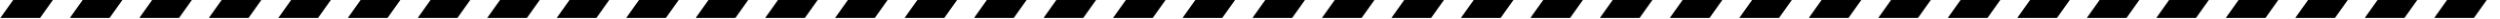
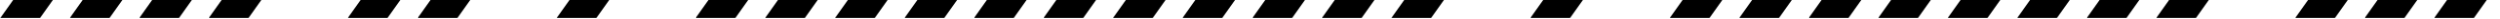
<svg xmlns="http://www.w3.org/2000/svg" width="2563" height="19" viewBox="0 0 2563 19" fill="none">
  <mask id="mask0_1307_570" style="mask-type:luminance" maskUnits="userSpaceOnUse" x="0" y="0" width="68" height="19">
    <path d="M0 0H67.678V18.879H0V0Z" fill="white" style="fill:white;fill-opacity:1;" />
  </mask>
  <g mask="url(#mask0_1307_570)">
    <mask id="mask1_1307_570" style="mask-type:luminance" maskUnits="userSpaceOnUse" x="0" y="-19" width="68" height="38">
      <path d="M26.948 -18.879H67.678L40.73 18.879H0L26.948 -18.879Z" fill="white" style="fill:white;fill-opacity:1;" />
    </mask>
    <g mask="url(#mask1_1307_570)">
      <path d="M0 -18.879H67.678V18.879H0V-18.879Z" fill="#CD464E" style="fill:#CD464E;fill:color(display-p3 0.804 0.275 0.306);fill-opacity:1;" />
    </g>
  </g>
  <mask id="mask2_1307_570" style="mask-type:luminance" maskUnits="userSpaceOnUse" x="142" y="0" width="69" height="19">
    <path d="M142.479 0H210.157V18.879H142.479V0Z" fill="white" style="fill:white;fill-opacity:1;" />
  </mask>
  <g mask="url(#mask2_1307_570)">
    <mask id="mask3_1307_570" style="mask-type:luminance" maskUnits="userSpaceOnUse" x="142" y="-19" width="69" height="38">
      <path d="M169.426 -18.879H210.157L183.209 18.879H142.479L169.426 -18.879Z" fill="white" style="fill:white;fill-opacity:1;" />
    </mask>
    <g mask="url(#mask3_1307_570)">
      <path d="M142.479 -18.879H210.157V18.879H142.479V-18.879Z" fill="#CD464E" style="fill:#CD464E;fill:color(display-p3 0.804 0.275 0.306);fill-opacity:1;" />
    </g>
  </g>
  <mask id="mask4_1307_570" style="mask-type:luminance" maskUnits="userSpaceOnUse" x="284" y="0" width="69" height="19">
    <path d="M284.958 0H352.641V18.879H284.958V0Z" fill="white" style="fill:white;fill-opacity:1;" />
  </mask>
  <g mask="url(#mask4_1307_570)">
    <mask id="mask5_1307_570" style="mask-type:luminance" maskUnits="userSpaceOnUse" x="284" y="-19" width="69" height="38">
      <path d="M311.91 -18.879H352.641L325.688 18.879H284.958L311.91 -18.879Z" fill="white" style="fill:white;fill-opacity:1;" />
    </mask>
    <g mask="url(#mask5_1307_570)">
-       <path d="M284.958 -18.879H352.641V18.879H284.958V-18.879Z" fill="#CD464E" style="fill:#CD464E;fill:color(display-p3 0.804 0.275 0.306);fill-opacity:1;" />
-     </g>
+       </g>
  </g>
  <mask id="mask6_1307_570" style="mask-type:luminance" maskUnits="userSpaceOnUse" x="71" y="0" width="68" height="19">
    <path d="M71.237 0H138.92V18.879H71.237V0Z" fill="white" style="fill:white;fill-opacity:1;" />
  </mask>
  <g mask="url(#mask6_1307_570)">
    <mask id="mask7_1307_570" style="mask-type:luminance" maskUnits="userSpaceOnUse" x="71" y="-19" width="68" height="38">
      <path d="M98.19 -18.879H138.92L111.967 18.879H71.237L98.19 -18.879Z" fill="white" style="fill:white;fill-opacity:1;" />
    </mask>
    <g mask="url(#mask7_1307_570)">
      <path d="M71.237 -18.879H138.92V18.879H71.237V-18.879Z" fill="#4D8249" style="fill:#4D8249;fill:color(display-p3 0.302 0.51 0.286);fill-opacity:1;" />
    </g>
  </g>
  <mask id="mask8_1307_570" style="mask-type:luminance" maskUnits="userSpaceOnUse" x="213" y="0" width="69" height="19">
    <path d="M213.716 0H281.399V18.879H213.716V0Z" fill="white" style="fill:white;fill-opacity:1;" />
  </mask>
  <g mask="url(#mask8_1307_570)">
    <mask id="mask9_1307_570" style="mask-type:luminance" maskUnits="userSpaceOnUse" x="213" y="-19" width="69" height="38">
      <path d="M240.668 -18.879H281.399L254.446 18.879H213.716L240.668 -18.879Z" fill="white" style="fill:white;fill-opacity:1;" />
    </mask>
    <g mask="url(#mask9_1307_570)">
      <path d="M213.716 -18.879H281.399V18.879H213.716V-18.879Z" fill="#4D8249" style="fill:#4D8249;fill:color(display-p3 0.302 0.51 0.286);fill-opacity:1;" />
    </g>
  </g>
  <mask id="mask10_1307_570" style="mask-type:luminance" maskUnits="userSpaceOnUse" x="356" y="0" width="68" height="19">
    <path d="M356.199 0H423.878V18.879H356.199V0Z" fill="white" style="fill:white;fill-opacity:1;" />
  </mask>
  <g mask="url(#mask10_1307_570)">
    <mask id="mask11_1307_570" style="mask-type:luminance" maskUnits="userSpaceOnUse" x="356" y="-19" width="68" height="38">
      <path d="M383.147 -18.879H423.878L396.925 18.879H356.199L383.147 -18.879Z" fill="white" style="fill:white;fill-opacity:1;" />
    </mask>
    <g mask="url(#mask11_1307_570)">
      <path d="M356.199 -18.879H423.878V18.879H356.199V-18.879Z" fill="#4D8249" style="fill:#4D8249;fill:color(display-p3 0.302 0.51 0.286);fill-opacity:1;" />
    </g>
  </g>
  <mask id="mask12_1307_570" style="mask-type:luminance" maskUnits="userSpaceOnUse" x="427" y="0" width="69" height="19">
    <path d="M427.877 0H495.555V18.879H427.877V0Z" fill="white" style="fill:white;fill-opacity:1;" />
  </mask>
  <g mask="url(#mask12_1307_570)">
    <mask id="mask13_1307_570" style="mask-type:luminance" maskUnits="userSpaceOnUse" x="427" y="-19" width="69" height="38">
      <path d="M454.825 -18.879H495.555L468.608 18.879H427.877L454.825 -18.879Z" fill="white" style="fill:white;fill-opacity:1;" />
    </mask>
    <g mask="url(#mask13_1307_570)">
      <path d="M427.877 -18.879H495.555V18.879H427.877V-18.879Z" fill="#CD464E" style="fill:#CD464E;fill:color(display-p3 0.804 0.275 0.306);fill-opacity:1;" />
    </g>
  </g>
  <mask id="mask14_1307_570" style="mask-type:luminance" maskUnits="userSpaceOnUse" x="570" y="0" width="69" height="19">
    <path d="M570.356 0H638.034V18.879H570.356V0Z" fill="white" style="fill:white;fill-opacity:1;" />
  </mask>
  <g mask="url(#mask14_1307_570)">
    <mask id="mask15_1307_570" style="mask-type:luminance" maskUnits="userSpaceOnUse" x="570" y="-19" width="69" height="38">
      <path d="M597.304 -18.879H638.034L611.087 18.879H570.356L597.304 -18.879Z" fill="white" style="fill:white;fill-opacity:1;" />
    </mask>
    <g mask="url(#mask15_1307_570)">
      <path d="M570.356 -18.879H638.034V18.879H570.356V-18.879Z" fill="#CD464E" style="fill:#CD464E;fill:color(display-p3 0.804 0.275 0.306);fill-opacity:1;" />
    </g>
  </g>
  <mask id="mask16_1307_570" style="mask-type:luminance" maskUnits="userSpaceOnUse" x="712" y="0" width="69" height="19">
    <path d="M712.835 0H780.518V18.879H712.835V0Z" fill="white" style="fill:white;fill-opacity:1;" />
  </mask>
  <g mask="url(#mask16_1307_570)">
    <mask id="mask17_1307_570" style="mask-type:luminance" maskUnits="userSpaceOnUse" x="712" y="-19" width="69" height="38">
      <path d="M739.788 -18.879H780.518L753.565 18.879H712.835L739.788 -18.879Z" fill="white" style="fill:white;fill-opacity:1;" />
    </mask>
    <g mask="url(#mask17_1307_570)">
      <path d="M712.835 -18.879H780.518V18.879H712.835V-18.879Z" fill="#CD464E" style="fill:#CD464E;fill:color(display-p3 0.804 0.275 0.306);fill-opacity:1;" />
    </g>
  </g>
  <mask id="mask18_1307_570" style="mask-type:luminance" maskUnits="userSpaceOnUse" x="499" y="0" width="68" height="19">
    <path d="M499.114 0H566.798V18.879H499.114V0Z" fill="white" style="fill:white;fill-opacity:1;" />
  </mask>
  <g mask="url(#mask18_1307_570)">
    <mask id="mask19_1307_570" style="mask-type:luminance" maskUnits="userSpaceOnUse" x="499" y="-19" width="68" height="38">
      <path d="M526.067 -18.879H566.798L539.845 18.879H499.114L526.067 -18.879Z" fill="white" style="fill:white;fill-opacity:1;" />
    </mask>
    <g mask="url(#mask19_1307_570)">
-       <path d="M499.114 -18.879H566.798V18.879H499.114V-18.879Z" fill="#4D8249" style="fill:#4D8249;fill:color(display-p3 0.302 0.51 0.286);fill-opacity:1;" />
-     </g>
+       </g>
  </g>
  <mask id="mask20_1307_570" style="mask-type:luminance" maskUnits="userSpaceOnUse" x="641" y="0" width="69" height="19">
    <path d="M641.593 0H709.276V18.879H641.593V0Z" fill="white" style="fill:white;fill-opacity:1;" />
  </mask>
  <g mask="url(#mask20_1307_570)">
    <mask id="mask21_1307_570" style="mask-type:luminance" maskUnits="userSpaceOnUse" x="641" y="-19" width="69" height="38">
      <path d="M668.546 -18.879H709.276L682.323 18.879H641.593L668.546 -18.879Z" fill="white" style="fill:white;fill-opacity:1;" />
    </mask>
    <g mask="url(#mask21_1307_570)">
-       <path d="M641.593 -18.879H709.276V18.879H641.593V-18.879Z" fill="#4D8249" style="fill:#4D8249;fill:color(display-p3 0.302 0.51 0.286);fill-opacity:1;" />
-     </g>
+       </g>
  </g>
  <mask id="mask22_1307_570" style="mask-type:luminance" maskUnits="userSpaceOnUse" x="784" y="0" width="68" height="19">
    <path d="M784.077 0H851.755V18.879H784.077V0Z" fill="white" style="fill:white;fill-opacity:1;" />
  </mask>
  <g mask="url(#mask22_1307_570)">
    <mask id="mask23_1307_570" style="mask-type:luminance" maskUnits="userSpaceOnUse" x="784" y="-19" width="68" height="38">
      <path d="M811.024 -18.879H851.755L824.802 18.879H784.077L811.024 -18.879Z" fill="white" style="fill:white;fill-opacity:1;" />
    </mask>
    <g mask="url(#mask23_1307_570)">
      <path d="M784.077 -18.879H851.755V18.879H784.077V-18.879Z" fill="#4D8249" style="fill:#4D8249;fill:color(display-p3 0.302 0.51 0.286);fill-opacity:1;" />
    </g>
  </g>
  <mask id="mask24_1307_570" style="mask-type:luminance" maskUnits="userSpaceOnUse" x="855" y="0" width="69" height="19">
    <path d="M855.755 0H923.433V18.879H855.755V0Z" fill="white" style="fill:white;fill-opacity:1;" />
  </mask>
  <g mask="url(#mask24_1307_570)">
    <mask id="mask25_1307_570" style="mask-type:luminance" maskUnits="userSpaceOnUse" x="855" y="-19" width="69" height="38">
      <path d="M882.702 -18.879H923.433L896.485 18.879H855.755L882.702 -18.879Z" fill="white" style="fill:white;fill-opacity:1;" />
    </mask>
    <g mask="url(#mask25_1307_570)">
      <path d="M855.755 -18.879H923.433V18.879H855.755V-18.879Z" fill="#CD464E" style="fill:#CD464E;fill:color(display-p3 0.804 0.275 0.306);fill-opacity:1;" />
    </g>
  </g>
  <mask id="mask26_1307_570" style="mask-type:luminance" maskUnits="userSpaceOnUse" x="998" y="0" width="68" height="19">
    <path d="M998.234 0H1065.91V18.879H998.234V0Z" fill="white" style="fill:white;fill-opacity:1;" />
  </mask>
  <g mask="url(#mask26_1307_570)">
    <mask id="mask27_1307_570" style="mask-type:luminance" maskUnits="userSpaceOnUse" x="998" y="-19" width="68" height="38">
      <path d="M1025.18 -18.879H1065.91L1038.96 18.879H998.234L1025.18 -18.879Z" fill="white" style="fill:white;fill-opacity:1;" />
    </mask>
    <g mask="url(#mask27_1307_570)">
      <path d="M998.234 -18.879H1065.91V18.879H998.234V-18.879Z" fill="#CD464E" style="fill:#CD464E;fill:color(display-p3 0.804 0.275 0.306);fill-opacity:1;" />
    </g>
  </g>
  <mask id="mask28_1307_570" style="mask-type:luminance" maskUnits="userSpaceOnUse" x="1140" y="0" width="69" height="19">
    <path d="M1140.71 0H1208.4V18.879H1140.71V0Z" fill="white" style="fill:white;fill-opacity:1;" />
  </mask>
  <g mask="url(#mask28_1307_570)">
    <mask id="mask29_1307_570" style="mask-type:luminance" maskUnits="userSpaceOnUse" x="1140" y="-19" width="69" height="38">
      <path d="M1167.67 -18.879H1208.4L1181.44 18.879H1140.71L1167.67 -18.879Z" fill="white" style="fill:white;fill-opacity:1;" />
    </mask>
    <g mask="url(#mask29_1307_570)">
      <path d="M1140.71 -18.879H1208.4V18.879H1140.71V-18.879Z" fill="#CD464E" style="fill:#CD464E;fill:color(display-p3 0.804 0.275 0.306);fill-opacity:1;" />
    </g>
  </g>
  <mask id="mask30_1307_570" style="mask-type:luminance" maskUnits="userSpaceOnUse" x="926" y="0" width="69" height="19">
    <path d="M926.992 0H994.675V18.879H926.992V0Z" fill="white" style="fill:white;fill-opacity:1;" />
  </mask>
  <g mask="url(#mask30_1307_570)">
    <mask id="mask31_1307_570" style="mask-type:luminance" maskUnits="userSpaceOnUse" x="926" y="-19" width="69" height="38">
      <path d="M953.944 -18.879H994.675L967.722 18.879H926.992L953.944 -18.879Z" fill="white" style="fill:white;fill-opacity:1;" />
    </mask>
    <g mask="url(#mask31_1307_570)">
      <path d="M926.992 -18.879H994.675V18.879H926.992V-18.879Z" fill="#4D8249" style="fill:#4D8249;fill:color(display-p3 0.302 0.51 0.286);fill-opacity:1;" />
    </g>
  </g>
  <mask id="mask32_1307_570" style="mask-type:luminance" maskUnits="userSpaceOnUse" x="1069" y="0" width="69" height="19">
    <path d="M1069.47 0H1137.15V18.879H1069.47V0Z" fill="white" style="fill:white;fill-opacity:1;" />
  </mask>
  <g mask="url(#mask32_1307_570)">
    <mask id="mask33_1307_570" style="mask-type:luminance" maskUnits="userSpaceOnUse" x="1069" y="-19" width="69" height="38">
      <path d="M1096.42 -18.879H1137.15L1110.2 18.879H1069.47L1096.42 -18.879Z" fill="white" style="fill:white;fill-opacity:1;" />
    </mask>
    <g mask="url(#mask33_1307_570)">
      <path d="M1069.47 -18.879H1137.15V18.879H1069.47V-18.879Z" fill="#4D8249" style="fill:#4D8249;fill:color(display-p3 0.302 0.51 0.286);fill-opacity:1;" />
    </g>
  </g>
  <mask id="mask34_1307_570" style="mask-type:luminance" maskUnits="userSpaceOnUse" x="1211" y="0" width="69" height="19">
    <path d="M1211.95 0H1279.63V18.879H1211.95V0Z" fill="white" style="fill:white;fill-opacity:1;" />
  </mask>
  <g mask="url(#mask34_1307_570)">
    <mask id="mask35_1307_570" style="mask-type:luminance" maskUnits="userSpaceOnUse" x="1211" y="-19" width="69" height="38">
      <path d="M1238.9 -18.879H1279.63L1252.68 18.879H1211.95L1238.9 -18.879Z" fill="white" style="fill:white;fill-opacity:1;" />
    </mask>
    <g mask="url(#mask35_1307_570)">
      <path d="M1211.95 -18.879H1279.63V18.879H1211.95V-18.879Z" fill="#4D8249" style="fill:#4D8249;fill:color(display-p3 0.302 0.51 0.286);fill-opacity:1;" />
    </g>
  </g>
  <mask id="mask36_1307_570" style="mask-type:luminance" maskUnits="userSpaceOnUse" x="1283" y="0" width="69" height="19">
    <path d="M1283.63 0H1351.31V18.879H1283.63V0Z" fill="white" style="fill:white;fill-opacity:1;" />
  </mask>
  <g mask="url(#mask36_1307_570)">
    <mask id="mask37_1307_570" style="mask-type:luminance" maskUnits="userSpaceOnUse" x="1283" y="-19" width="69" height="38">
      <path d="M1310.58 -18.879H1351.31L1324.36 18.879H1283.63L1310.58 -18.879Z" fill="white" style="fill:white;fill-opacity:1;" />
    </mask>
    <g mask="url(#mask37_1307_570)">
      <path d="M1283.63 -18.879H1351.31V18.879H1283.63V-18.879Z" fill="#CD464E" style="fill:#CD464E;fill:color(display-p3 0.804 0.275 0.306);fill-opacity:1;" />
    </g>
  </g>
  <mask id="mask38_1307_570" style="mask-type:luminance" maskUnits="userSpaceOnUse" x="1426" y="0" width="68" height="19">
    <path d="M1426.11 0H1493.79V18.879H1426.11V0Z" fill="white" style="fill:white;fill-opacity:1;" />
  </mask>
  <g mask="url(#mask38_1307_570)">
    <mask id="mask39_1307_570" style="mask-type:luminance" maskUnits="userSpaceOnUse" x="1426" y="-19" width="68" height="38">
      <path d="M1453.06 -18.879H1493.79L1466.84 18.879H1426.11L1453.06 -18.879Z" fill="white" style="fill:white;fill-opacity:1;" />
    </mask>
    <g mask="url(#mask39_1307_570)">
      <path d="M1426.11 -18.879H1493.79V18.879H1426.11V-18.879Z" fill="#CD464E" style="fill:#CD464E;fill:color(display-p3 0.804 0.275 0.306);fill-opacity:1;" />
    </g>
  </g>
  <mask id="mask40_1307_570" style="mask-type:luminance" maskUnits="userSpaceOnUse" x="1568" y="0" width="69" height="19">
    <path d="M1568.59 0H1636.27V18.879H1568.59V0Z" fill="white" style="fill:white;fill-opacity:1;" />
  </mask>
  <g mask="url(#mask40_1307_570)">
    <mask id="mask41_1307_570" style="mask-type:luminance" maskUnits="userSpaceOnUse" x="1568" y="-19" width="69" height="38">
      <path d="M1595.54 -18.879H1636.27L1609.32 18.879H1568.59L1595.54 -18.879Z" fill="white" style="fill:white;fill-opacity:1;" />
    </mask>
    <g mask="url(#mask41_1307_570)">
      <path d="M1568.59 -18.879H1636.27V18.879H1568.59V-18.879Z" fill="#CD464E" style="fill:#CD464E;fill:color(display-p3 0.804 0.275 0.306);fill-opacity:1;" />
    </g>
  </g>
  <mask id="mask42_1307_570" style="mask-type:luminance" maskUnits="userSpaceOnUse" x="1354" y="0" width="69" height="19">
    <path d="M1354.87 0H1422.55V18.879H1354.87V0Z" fill="white" style="fill:white;fill-opacity:1;" />
  </mask>
  <g mask="url(#mask42_1307_570)">
    <mask id="mask43_1307_570" style="mask-type:luminance" maskUnits="userSpaceOnUse" x="1354" y="-19" width="69" height="38">
      <path d="M1381.82 -18.879H1422.55L1395.6 18.879H1354.87L1381.82 -18.879Z" fill="white" style="fill:white;fill-opacity:1;" />
    </mask>
    <g mask="url(#mask43_1307_570)">
      <path d="M1354.87 -18.879H1422.55V18.879H1354.87V-18.879Z" fill="#4D8249" style="fill:#4D8249;fill:color(display-p3 0.302 0.51 0.286);fill-opacity:1;" />
    </g>
  </g>
  <mask id="mask44_1307_570" style="mask-type:luminance" maskUnits="userSpaceOnUse" x="1497" y="0" width="69" height="19">
    <path d="M1497.35 0H1565.03V18.879H1497.35V0Z" fill="white" style="fill:white;fill-opacity:1;" />
  </mask>
  <g mask="url(#mask44_1307_570)">
    <mask id="mask45_1307_570" style="mask-type:luminance" maskUnits="userSpaceOnUse" x="1497" y="-19" width="69" height="38">
      <path d="M1524.3 -18.879H1565.03L1538.08 18.879H1497.35L1524.3 -18.879Z" fill="white" style="fill:white;fill-opacity:1;" />
    </mask>
    <g mask="url(#mask45_1307_570)">
-       <path d="M1497.35 -18.879H1565.03V18.879H1497.35V-18.879Z" fill="#4D8249" style="fill:#4D8249;fill:color(display-p3 0.302 0.51 0.286);fill-opacity:1;" />
+       <path d="M1497.35 -18.879V18.879H1497.35V-18.879Z" fill="#4D8249" style="fill:#4D8249;fill:color(display-p3 0.302 0.51 0.286);fill-opacity:1;" />
    </g>
  </g>
  <mask id="mask46_1307_570" style="mask-type:luminance" maskUnits="userSpaceOnUse" x="1639" y="0" width="69" height="19">
-     <path d="M1639.83 0H1707.51V18.879H1639.83V0Z" fill="white" style="fill:white;fill-opacity:1;" />
-   </mask>
+     </mask>
  <g mask="url(#mask46_1307_570)">
    <mask id="mask47_1307_570" style="mask-type:luminance" maskUnits="userSpaceOnUse" x="1639" y="-19" width="69" height="38">
      <path d="M1666.78 -18.879H1707.51L1680.56 18.879H1639.83L1666.78 -18.879Z" fill="white" style="fill:white;fill-opacity:1;" />
    </mask>
    <g mask="url(#mask47_1307_570)">
      <path d="M1639.83 -18.879H1707.51V18.879H1639.83V-18.879Z" fill="#4D8249" style="fill:#4D8249;fill:color(display-p3 0.302 0.51 0.286);fill-opacity:1;" />
    </g>
  </g>
  <mask id="mask48_1307_570" style="mask-type:luminance" maskUnits="userSpaceOnUse" x="1711" y="0" width="69" height="19">
    <path d="M1711.51 0H1779.19V18.879H1711.51V0Z" fill="white" style="fill:white;fill-opacity:1;" />
  </mask>
  <g mask="url(#mask48_1307_570)">
    <mask id="mask49_1307_570" style="mask-type:luminance" maskUnits="userSpaceOnUse" x="1711" y="-19" width="69" height="38">
      <path d="M1738.46 -18.879H1779.19L1752.24 18.879H1711.51L1738.46 -18.879Z" fill="white" style="fill:white;fill-opacity:1;" />
    </mask>
    <g mask="url(#mask49_1307_570)">
      <path d="M1711.51 -18.879H1779.19V18.879H1711.51V-18.879Z" fill="#CD464E" style="fill:#CD464E;fill:color(display-p3 0.804 0.275 0.306);fill-opacity:1;" />
    </g>
  </g>
  <mask id="mask50_1307_570" style="mask-type:luminance" maskUnits="userSpaceOnUse" x="1853" y="0" width="69" height="19">
    <path d="M1853.99 0H1921.67V18.879H1853.99V0Z" fill="white" style="fill:white;fill-opacity:1;" />
  </mask>
  <g mask="url(#mask50_1307_570)">
    <mask id="mask51_1307_570" style="mask-type:luminance" maskUnits="userSpaceOnUse" x="1853" y="-19" width="69" height="38">
      <path d="M1880.94 -18.879H1921.67L1894.72 18.879H1853.99L1880.94 -18.879Z" fill="white" style="fill:white;fill-opacity:1;" />
    </mask>
    <g mask="url(#mask51_1307_570)">
      <path d="M1853.99 -18.879H1921.67V18.879H1853.99V-18.879Z" fill="#CD464E" style="fill:#CD464E;fill:color(display-p3 0.804 0.275 0.306);fill-opacity:1;" />
    </g>
  </g>
  <mask id="mask52_1307_570" style="mask-type:luminance" maskUnits="userSpaceOnUse" x="1996" y="0" width="69" height="19">
    <path d="M1996.47 0H2064.15V18.879H1996.47V0Z" fill="white" style="fill:white;fill-opacity:1;" />
  </mask>
  <g mask="url(#mask52_1307_570)">
    <mask id="mask53_1307_570" style="mask-type:luminance" maskUnits="userSpaceOnUse" x="1996" y="-19" width="69" height="38">
      <path d="M2023.42 -18.879H2064.15L2037.2 18.879H1996.47L2023.42 -18.879Z" fill="white" style="fill:white;fill-opacity:1;" />
    </mask>
    <g mask="url(#mask53_1307_570)">
      <path d="M1996.47 -18.879H2064.15V18.879H1996.47V-18.879Z" fill="#CD464E" style="fill:#CD464E;fill:color(display-p3 0.804 0.275 0.306);fill-opacity:1;" />
    </g>
  </g>
  <mask id="mask54_1307_570" style="mask-type:luminance" maskUnits="userSpaceOnUse" x="1782" y="0" width="69" height="19">
    <path d="M1782.75 0H1850.43V18.879H1782.75V0Z" fill="white" style="fill:white;fill-opacity:1;" />
  </mask>
  <g mask="url(#mask54_1307_570)">
    <mask id="mask55_1307_570" style="mask-type:luminance" maskUnits="userSpaceOnUse" x="1782" y="-19" width="69" height="38">
      <path d="M1809.7 -18.879H1850.43L1823.48 18.879H1782.75L1809.7 -18.879Z" fill="white" style="fill:white;fill-opacity:1;" />
    </mask>
    <g mask="url(#mask55_1307_570)">
      <path d="M1782.75 -18.879H1850.43V18.879H1782.75V-18.879Z" fill="#4D8249" style="fill:#4D8249;fill:color(display-p3 0.302 0.51 0.286);fill-opacity:1;" />
    </g>
  </g>
  <mask id="mask56_1307_570" style="mask-type:luminance" maskUnits="userSpaceOnUse" x="1925" y="0" width="68" height="19">
    <path d="M1925.23 0H1992.91V18.879H1925.23V0Z" fill="white" style="fill:white;fill-opacity:1;" />
  </mask>
  <g mask="url(#mask56_1307_570)">
    <mask id="mask57_1307_570" style="mask-type:luminance" maskUnits="userSpaceOnUse" x="1925" y="-19" width="68" height="38">
      <path d="M1952.18 -18.879H1992.91L1965.96 18.879H1925.23L1952.18 -18.879Z" fill="white" style="fill:white;fill-opacity:1;" />
    </mask>
    <g mask="url(#mask57_1307_570)">
      <path d="M1925.23 -18.879H1992.91V18.879H1925.23V-18.879Z" fill="#4D8249" style="fill:#4D8249;fill:color(display-p3 0.302 0.51 0.286);fill-opacity:1;" />
    </g>
  </g>
  <mask id="mask58_1307_570" style="mask-type:luminance" maskUnits="userSpaceOnUse" x="2067" y="0" width="69" height="19">
    <path d="M2067.71 0H2135.39V18.879H2067.71V0Z" fill="white" style="fill:white;fill-opacity:1;" />
  </mask>
  <g mask="url(#mask58_1307_570)">
    <mask id="mask59_1307_570" style="mask-type:luminance" maskUnits="userSpaceOnUse" x="2067" y="-19" width="69" height="38">
      <path d="M2094.66 -18.879H2135.39L2108.43 18.879H2067.71L2094.66 -18.879Z" fill="white" style="fill:white;fill-opacity:1;" />
    </mask>
    <g mask="url(#mask59_1307_570)">
      <path d="M2067.71 -18.879H2135.39V18.879H2067.71V-18.879Z" fill="#4D8249" style="fill:#4D8249;fill:color(display-p3 0.302 0.51 0.286);fill-opacity:1;" />
    </g>
  </g>
  <mask id="mask60_1307_570" style="mask-type:luminance" maskUnits="userSpaceOnUse" x="2139" y="0" width="68" height="19">
    <path d="M2139 0H2206.68V18.879H2139V0Z" fill="white" style="fill:white;fill-opacity:1;" />
  </mask>
  <g mask="url(#mask60_1307_570)">
    <mask id="mask61_1307_570" style="mask-type:luminance" maskUnits="userSpaceOnUse" x="2139" y="-19" width="68" height="38">
      <path d="M2165.95 -18.879H2206.68L2179.73 18.879H2139L2165.95 -18.879Z" fill="white" style="fill:white;fill-opacity:1;" />
    </mask>
    <g mask="url(#mask61_1307_570)">
      <path d="M2139 -18.879H2206.68V18.879H2139V-18.879Z" fill="#CD464E" style="fill:#CD464E;fill:color(display-p3 0.804 0.275 0.306);fill-opacity:1;" />
    </g>
  </g>
  <mask id="mask62_1307_570" style="mask-type:luminance" maskUnits="userSpaceOnUse" x="2281" y="0" width="69" height="19">
    <path d="M2281.48 0H2349.16V18.879H2281.48V0Z" fill="white" style="fill:white;fill-opacity:1;" />
  </mask>
  <g mask="url(#mask62_1307_570)">
    <mask id="mask63_1307_570" style="mask-type:luminance" maskUnits="userSpaceOnUse" x="2281" y="-19" width="69" height="38">
      <path d="M2308.43 -18.879H2349.16L2322.21 18.879H2281.48L2308.43 -18.879Z" fill="white" style="fill:white;fill-opacity:1;" />
    </mask>
    <g mask="url(#mask63_1307_570)">
-       <path d="M2281.48 -18.879H2349.16V18.879H2281.48V-18.879Z" fill="#CD464E" style="fill:#CD464E;fill:color(display-p3 0.804 0.275 0.306);fill-opacity:1;" />
-     </g>
+       </g>
  </g>
  <mask id="mask64_1307_570" style="mask-type:luminance" maskUnits="userSpaceOnUse" x="2423" y="0" width="69" height="19">
    <path d="M2423.96 0H2491.64V18.879H2423.96V0Z" fill="white" style="fill:white;fill-opacity:1;" />
  </mask>
  <g mask="url(#mask64_1307_570)">
    <mask id="mask65_1307_570" style="mask-type:luminance" maskUnits="userSpaceOnUse" x="2423" y="-19" width="69" height="38">
      <path d="M2450.91 -18.879H2491.64L2464.69 18.879H2423.96L2450.91 -18.879Z" fill="white" style="fill:white;fill-opacity:1;" />
    </mask>
    <g mask="url(#mask65_1307_570)">
      <path d="M2423.96 -18.879H2491.64V18.879H2423.96V-18.879Z" fill="#CD464E" style="fill:#CD464E;fill:color(display-p3 0.804 0.275 0.306);fill-opacity:1;" />
    </g>
  </g>
  <mask id="mask66_1307_570" style="mask-type:luminance" maskUnits="userSpaceOnUse" x="2210" y="0" width="68" height="19">
    <path d="M2210.24 0H2277.92V18.879H2210.24V0Z" fill="white" style="fill:white;fill-opacity:1;" />
  </mask>
  <g mask="url(#mask66_1307_570)">
    <mask id="mask67_1307_570" style="mask-type:luminance" maskUnits="userSpaceOnUse" x="2210" y="-19" width="68" height="38">
      <path d="M2237.19 -18.879H2277.92L2250.97 18.879H2210.24L2237.19 -18.879Z" fill="white" style="fill:white;fill-opacity:1;" />
    </mask>
    <g mask="url(#mask67_1307_570)">
      <path d="M2210.24 -18.879H2277.92V18.879H2210.24V-18.879Z" fill="#4D8249" style="fill:#4D8249;fill:color(display-p3 0.302 0.51 0.286);fill-opacity:1;" />
    </g>
  </g>
  <mask id="mask68_1307_570" style="mask-type:luminance" maskUnits="userSpaceOnUse" x="2352" y="0" width="69" height="19">
    <path d="M2352.72 0H2420.4V18.879H2352.72V0Z" fill="white" style="fill:white;fill-opacity:1;" />
  </mask>
  <g mask="url(#mask68_1307_570)">
    <mask id="mask69_1307_570" style="mask-type:luminance" maskUnits="userSpaceOnUse" x="2352" y="-19" width="69" height="38">
      <path d="M2379.67 -18.879H2420.4L2393.45 18.879H2352.72L2379.67 -18.879Z" fill="white" style="fill:white;fill-opacity:1;" />
    </mask>
    <g mask="url(#mask69_1307_570)">
      <path d="M2352.72 -18.879H2420.4V18.879H2352.72V-18.879Z" fill="#4D8249" style="fill:#4D8249;fill:color(display-p3 0.302 0.51 0.286);fill-opacity:1;" />
    </g>
  </g>
  <mask id="mask70_1307_570" style="mask-type:luminance" maskUnits="userSpaceOnUse" x="2495" y="0" width="68" height="19">
    <path d="M2495.2 0H2562.88V18.879H2495.2V0Z" fill="white" style="fill:white;fill-opacity:1;" />
  </mask>
  <g mask="url(#mask70_1307_570)">
    <mask id="mask71_1307_570" style="mask-type:luminance" maskUnits="userSpaceOnUse" x="2495" y="-19" width="68" height="38">
      <path d="M2522.15 -18.879H2562.88L2535.92 18.879H2495.2L2522.15 -18.879Z" fill="white" style="fill:white;fill-opacity:1;" />
    </mask>
    <g mask="url(#mask71_1307_570)">
      <path d="M2495.2 -18.879H2562.88V18.879H2495.2V-18.879Z" fill="#4D8249" style="fill:#4D8249;fill:color(display-p3 0.302 0.51 0.286);fill-opacity:1;" />
    </g>
  </g>
</svg>